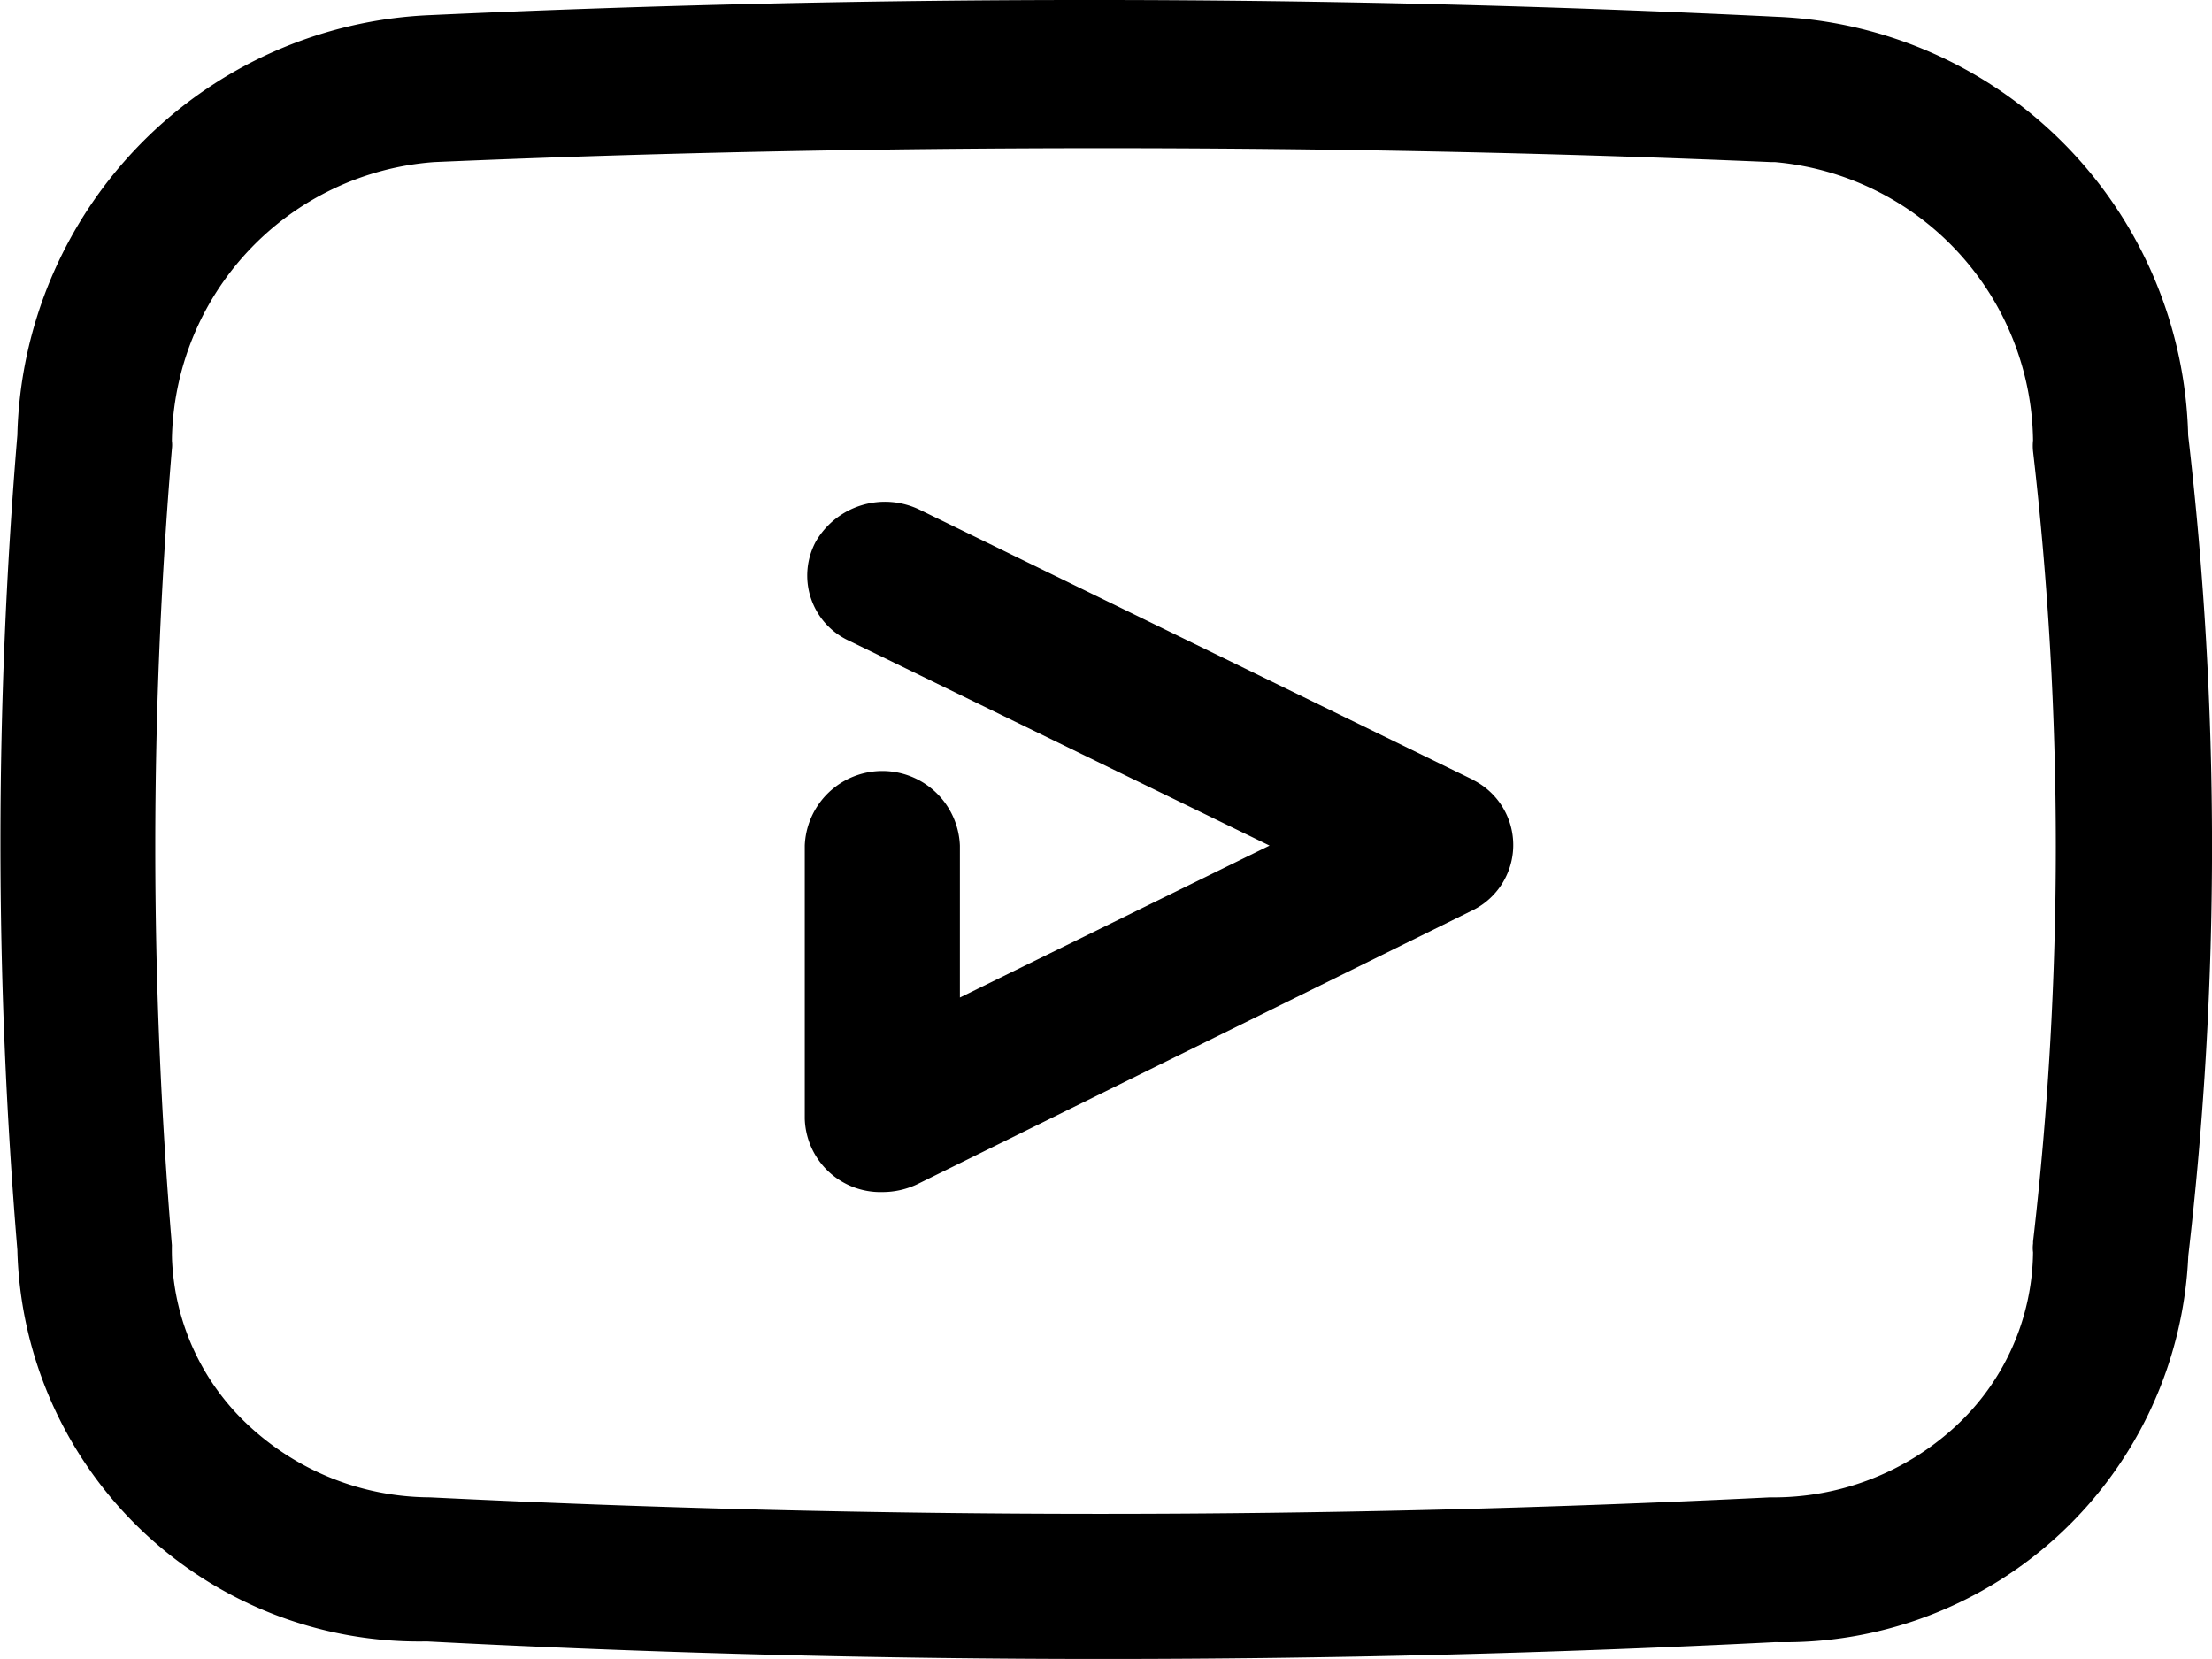
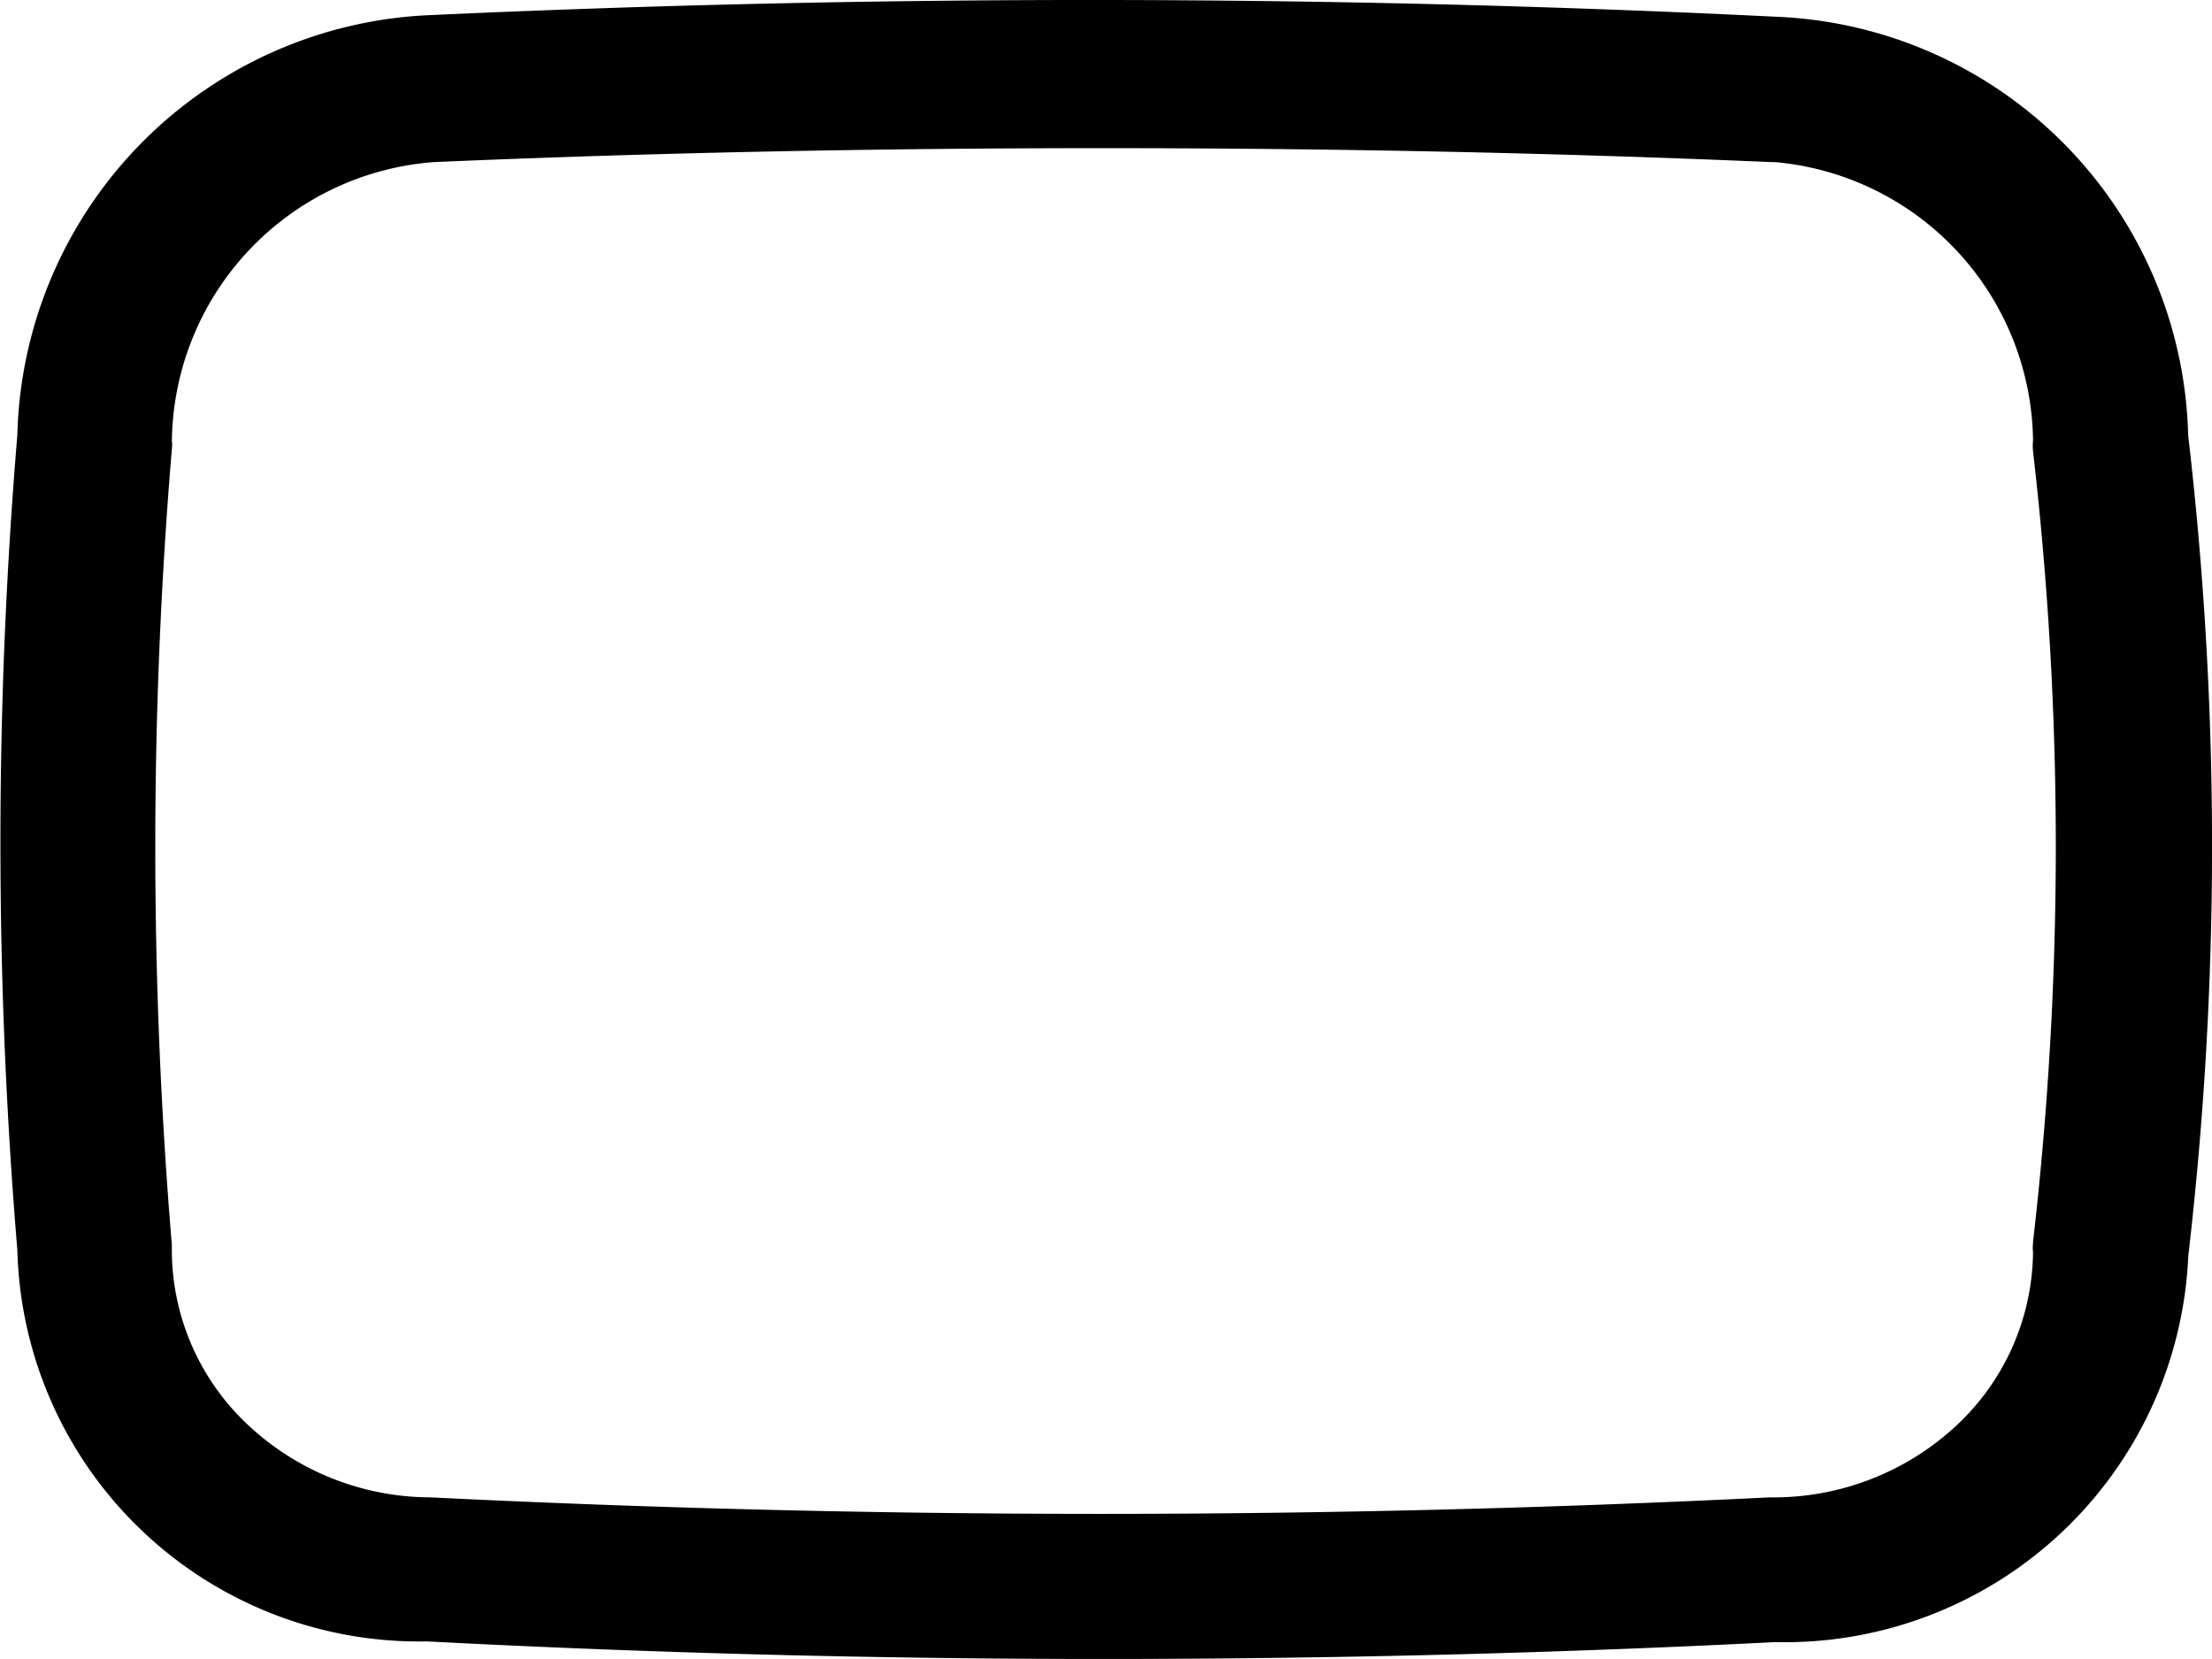
<svg xmlns="http://www.w3.org/2000/svg" width="18.751" height="14.063" viewBox="0 0 18.751 14.063">
  <g id="youtube_youtuber_video_play" data-name="youtube youtuber video play" transform="translate(0 0)">
    <path id="Path_43674" data-name="Path 43674" d="M20.331,9.762a3.641,3.641,0,0,0-3.49-3.548C13.047,6.027,9.2,6.027,5.429,6.2a3.654,3.654,0,0,0-3.5,3.56,41.667,41.667,0,0,0,0,6.907A3.406,3.406,0,0,0,5.4,19.986h0q2.859.149,5.732.149t5.7-.143a3.424,3.424,0,0,0,3.5-3.274A30.065,30.065,0,0,0,20.331,9.762Zm-1.315,6.851a.289.289,0,0,0,0,.075,2.038,2.038,0,0,1-.659,1.477,2.275,2.275,0,0,1-1.57.6q-5.676.28-11.359,0a2.27,2.27,0,0,1-1.568-.637,2.032,2.032,0,0,1-.621-1.5,40.562,40.562,0,0,1,0-6.751.265.265,0,0,0,0-.068A2.4,2.4,0,0,1,5.462,7.446c1.88-.081,3.773-.118,5.666-.118s3.786.037,5.666.118h.033a2.4,2.4,0,0,1,2.189,2.359.448.448,0,0,0,0,.093,29.179,29.179,0,0,1,0,6.7Z" transform="translate(-1.782 -6.072)" />
-     <path id="Path_43675" data-name="Path 43675" d="M17.833,14.078l-4.693-2.29a.677.677,0,0,0-.887.268.608.608,0,0,0,.283.84L16.1,14.632,13.475,15.92V14.632a.658.658,0,0,0-1.315,0v2.315a.641.641,0,0,0,.657.622.687.687,0,0,0,.3-.068l4.693-2.315a.617.617,0,0,0,.02-1.108Z" transform="translate(-5.338 -7.464)" />
  </g>
</svg>